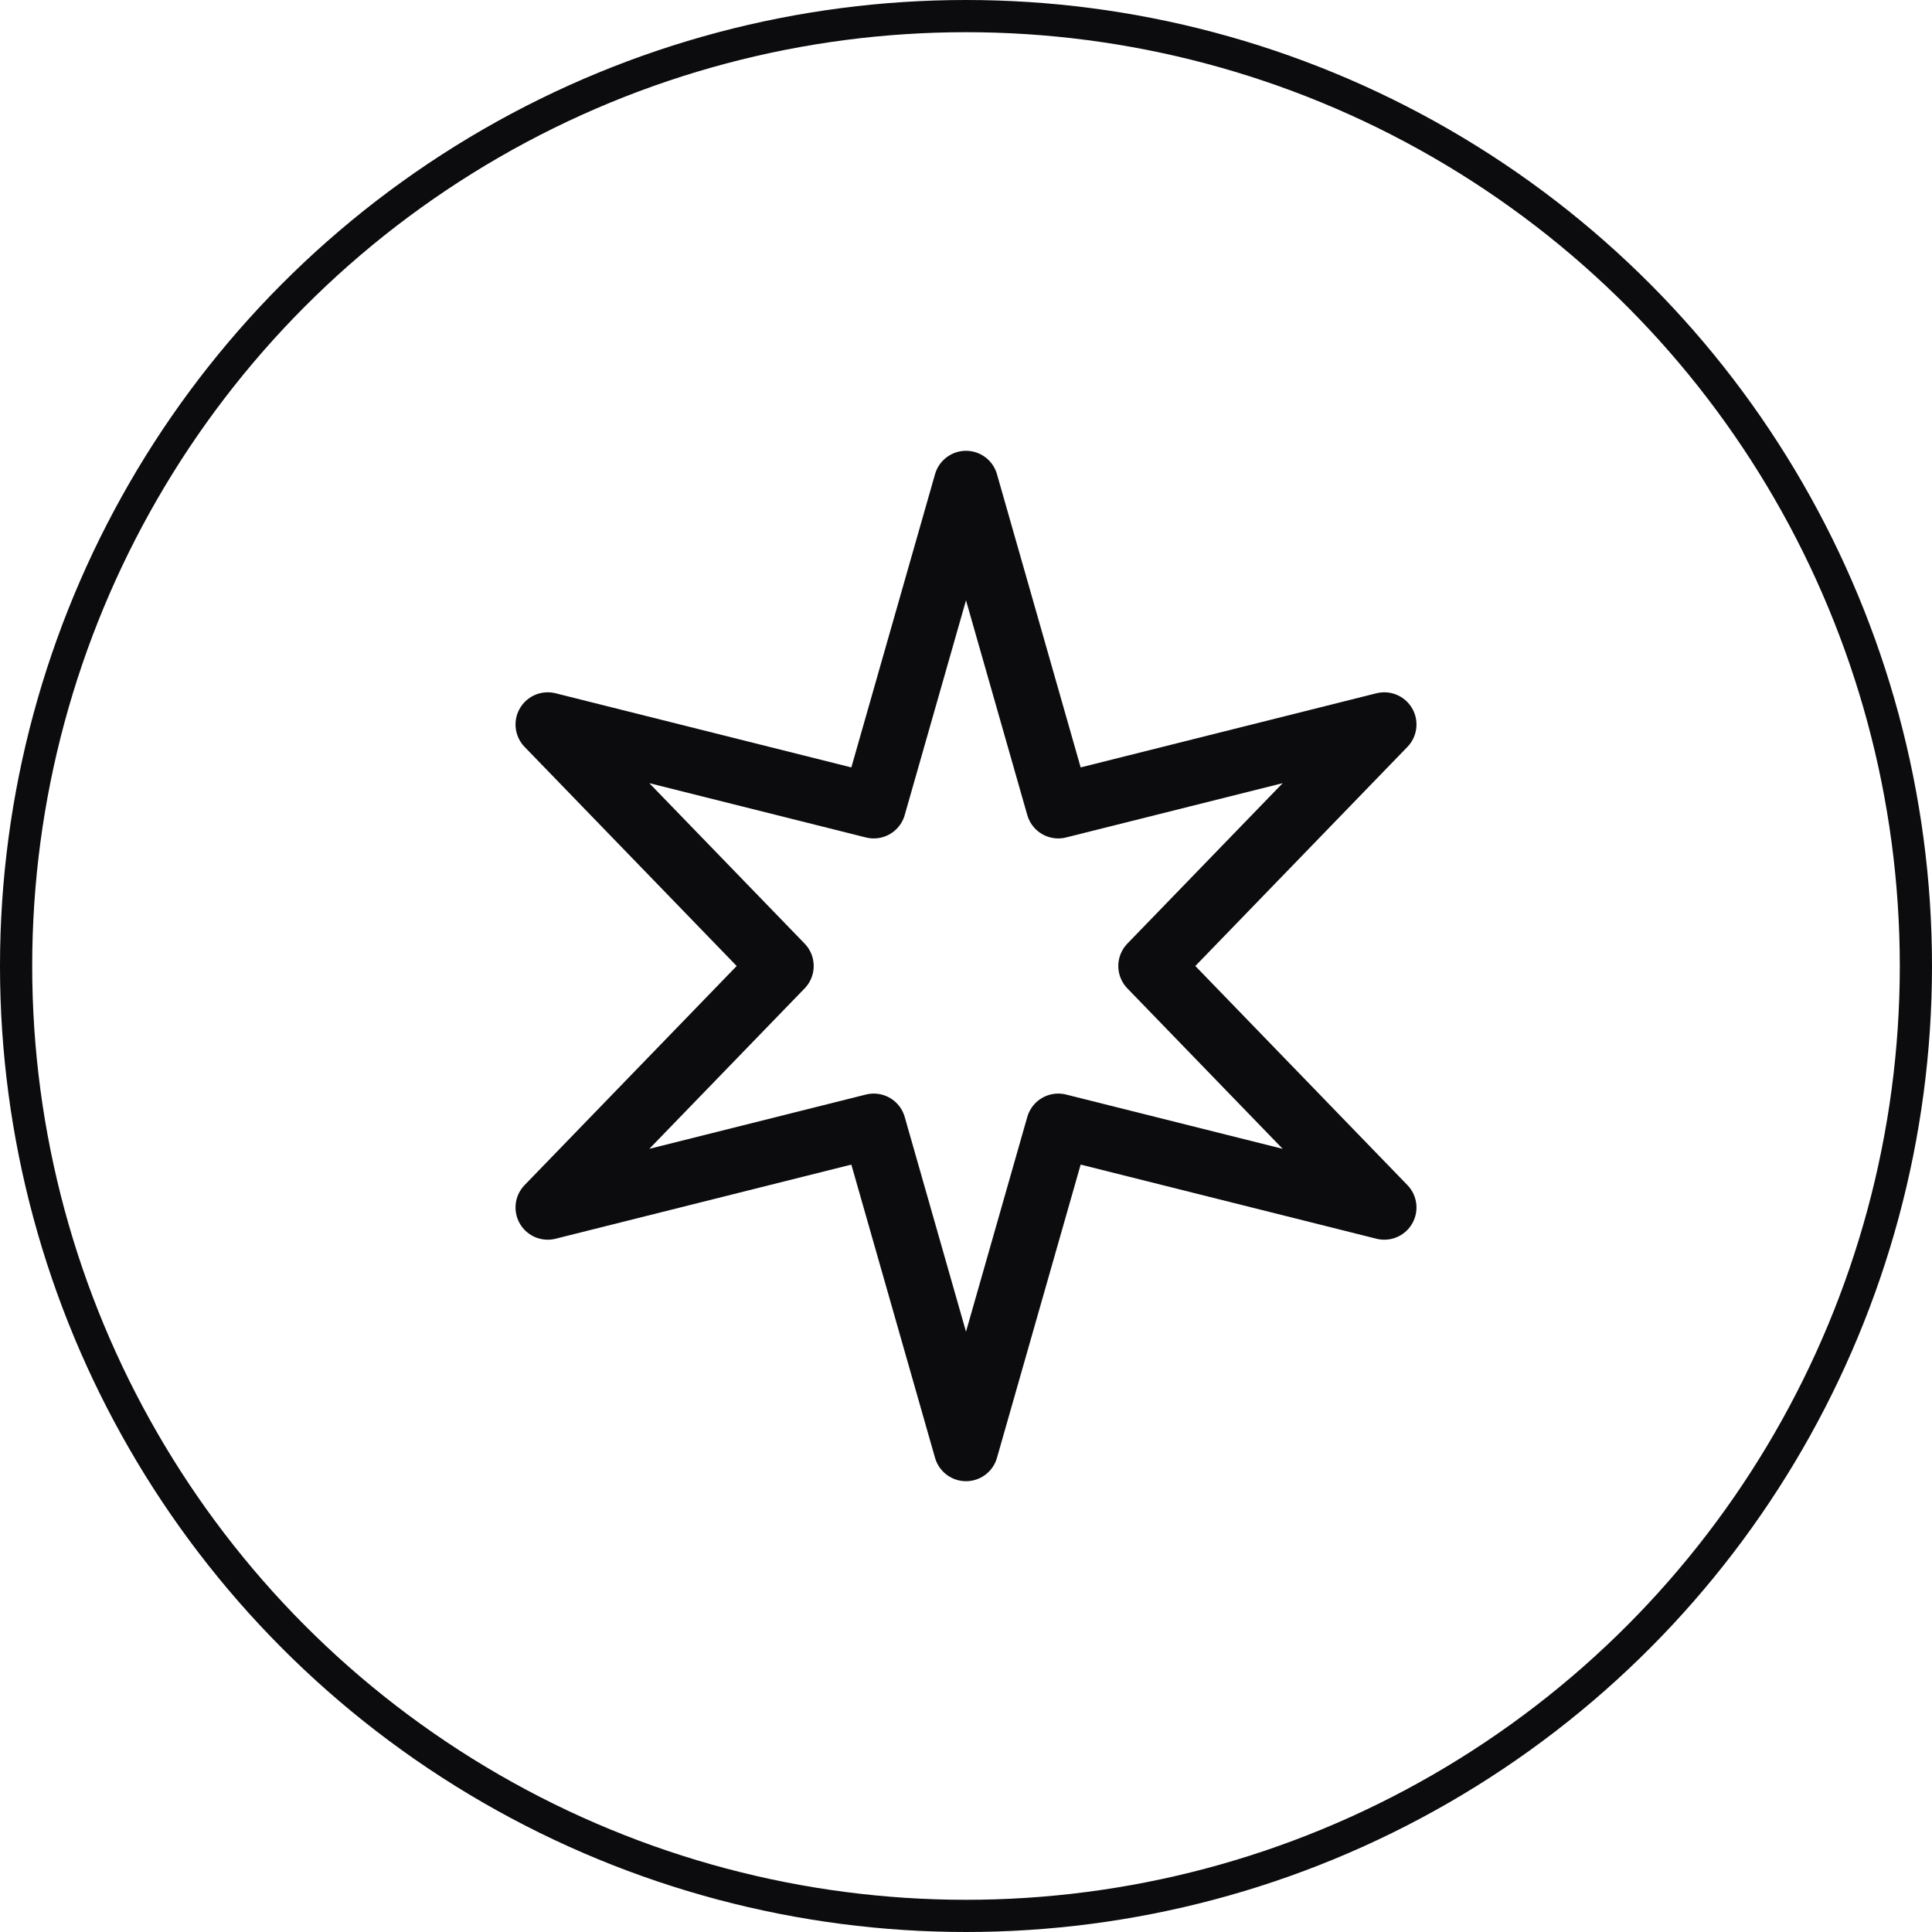
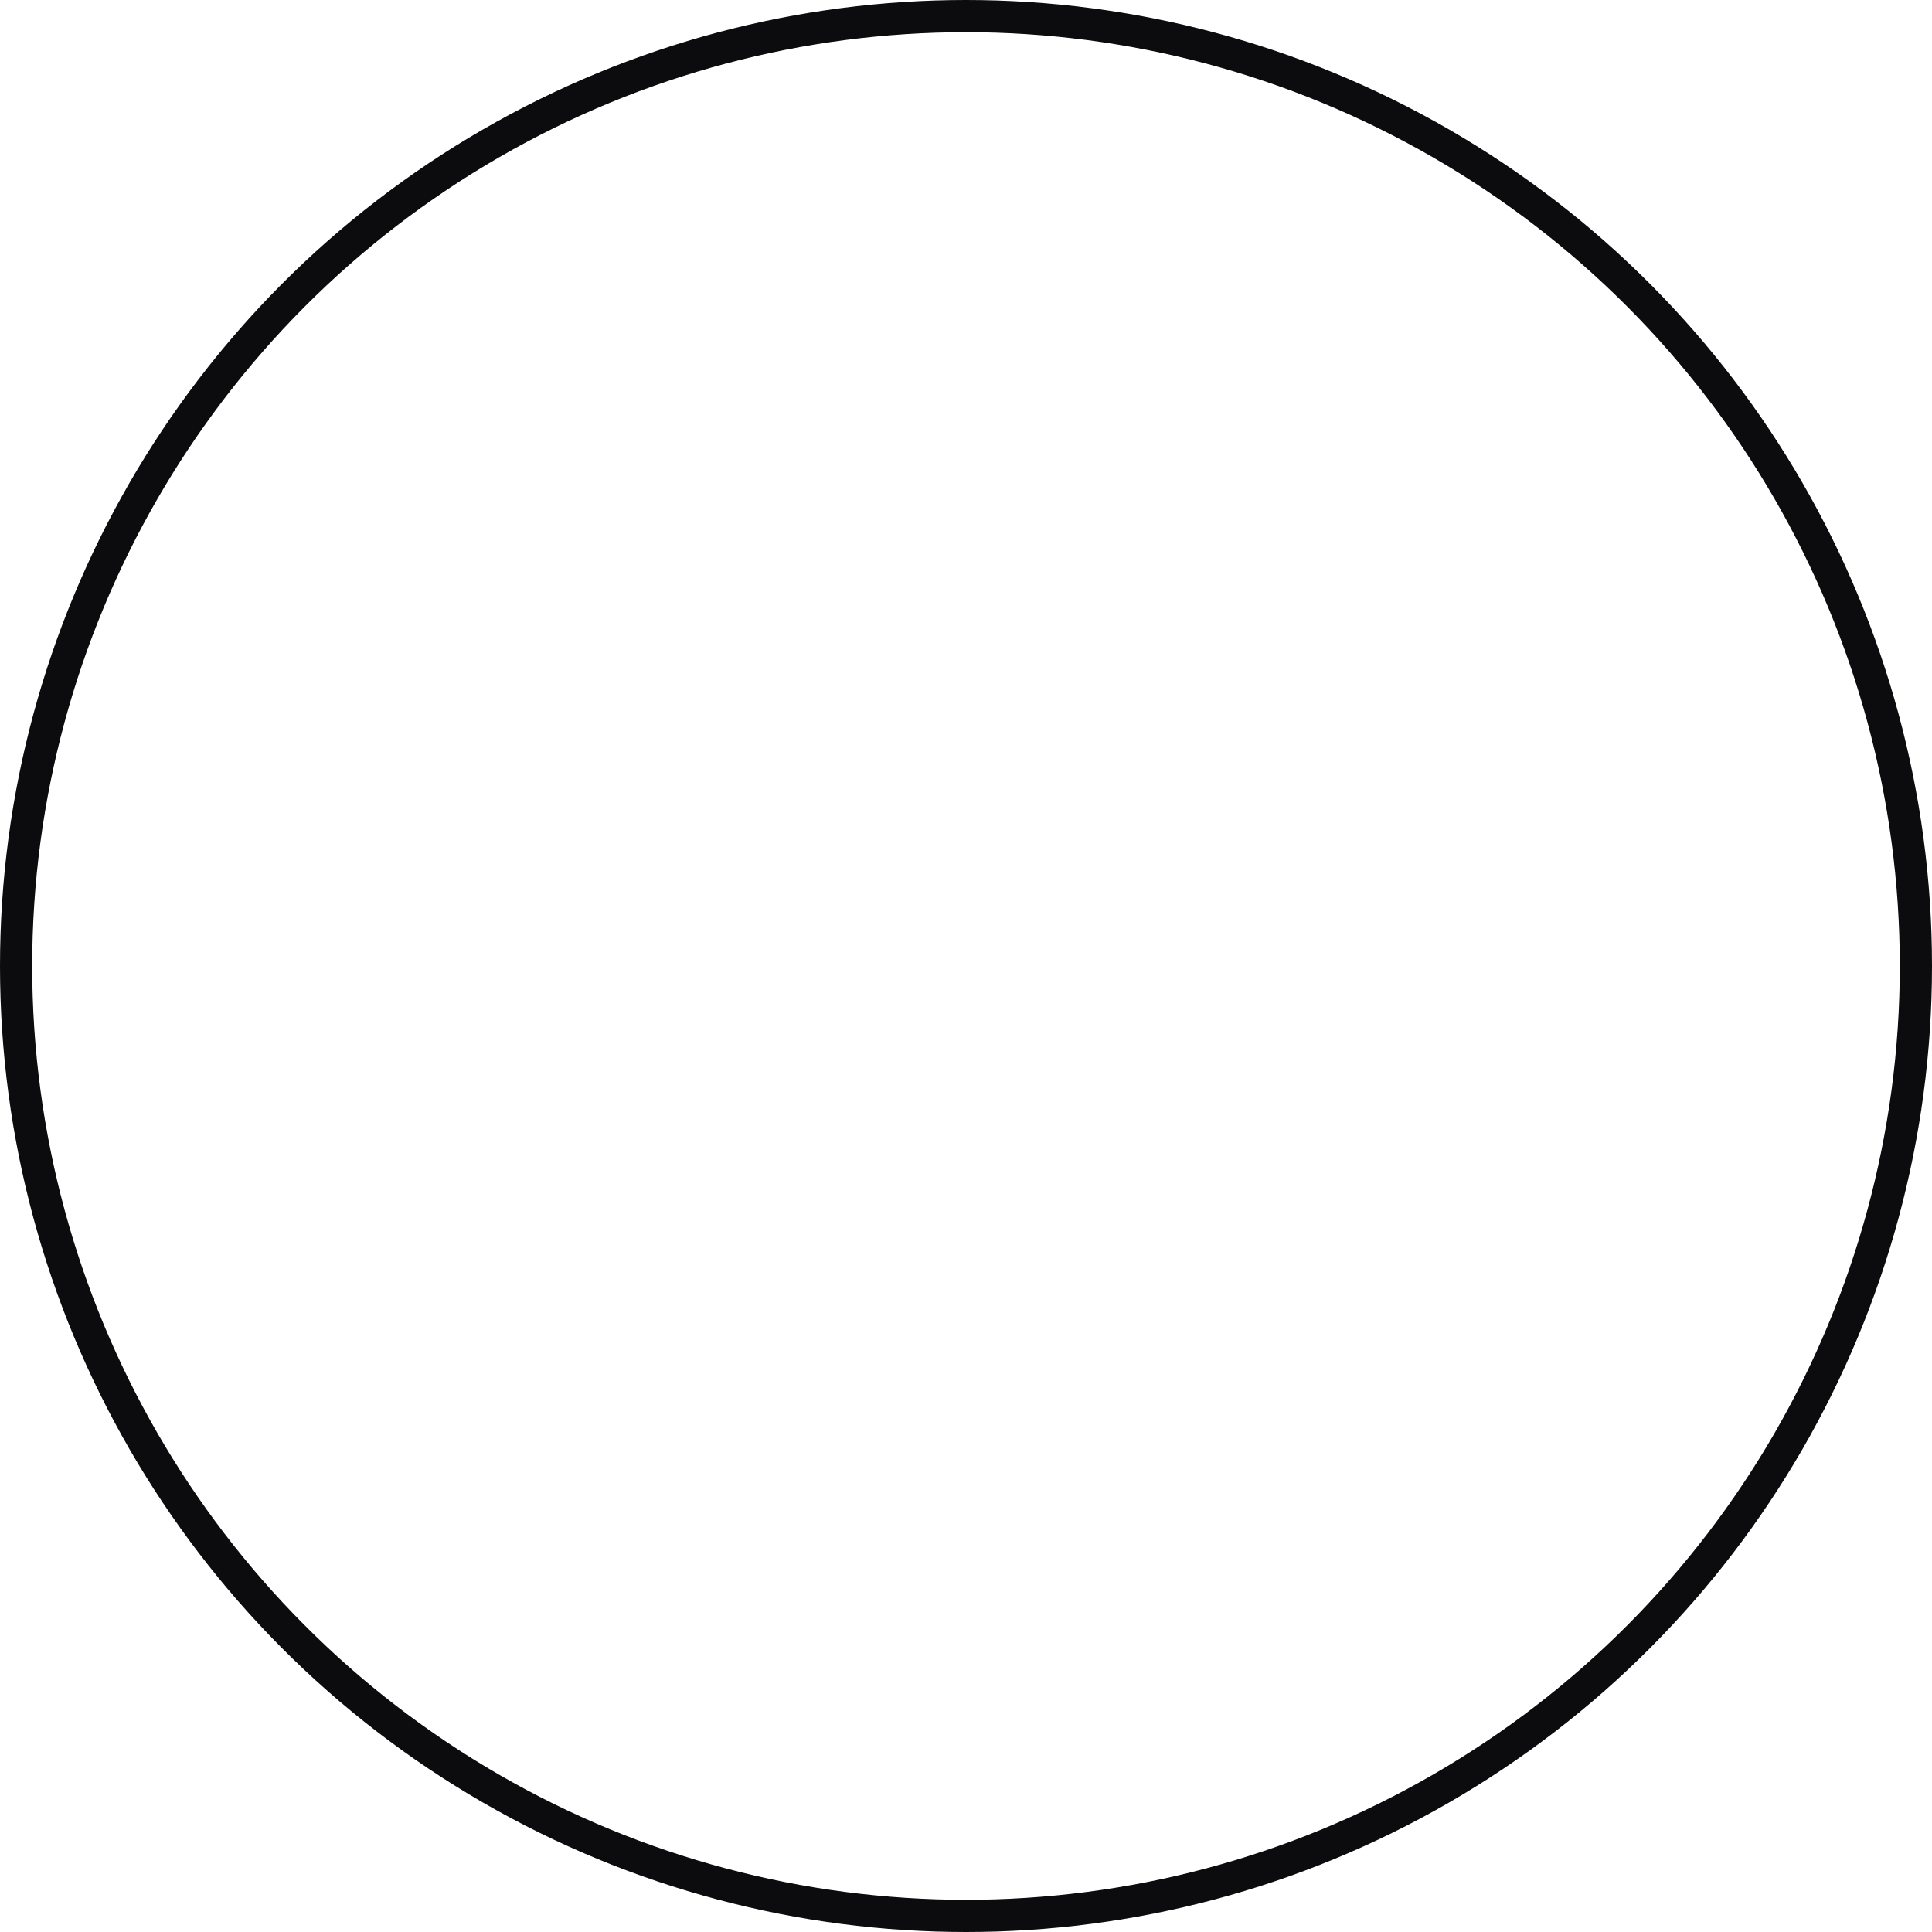
<svg xmlns="http://www.w3.org/2000/svg" width="60" height="60" viewBox="0 0 60 60" fill="none">
  <circle cx="30" cy="30" r="29.5" stroke="#0C0B0E" />
-   <path d="M30 15L32.865 25.038L42.99 22.5L35.73 30L42.99 37.5L32.865 34.962L30 45L27.135 34.962L17.01 37.5L24.27 30L17.01 22.5L27.135 25.038L30 15Z" stroke="#0C0B0E" stroke-width="2" stroke-linecap="round" stroke-linejoin="round" />
</svg>